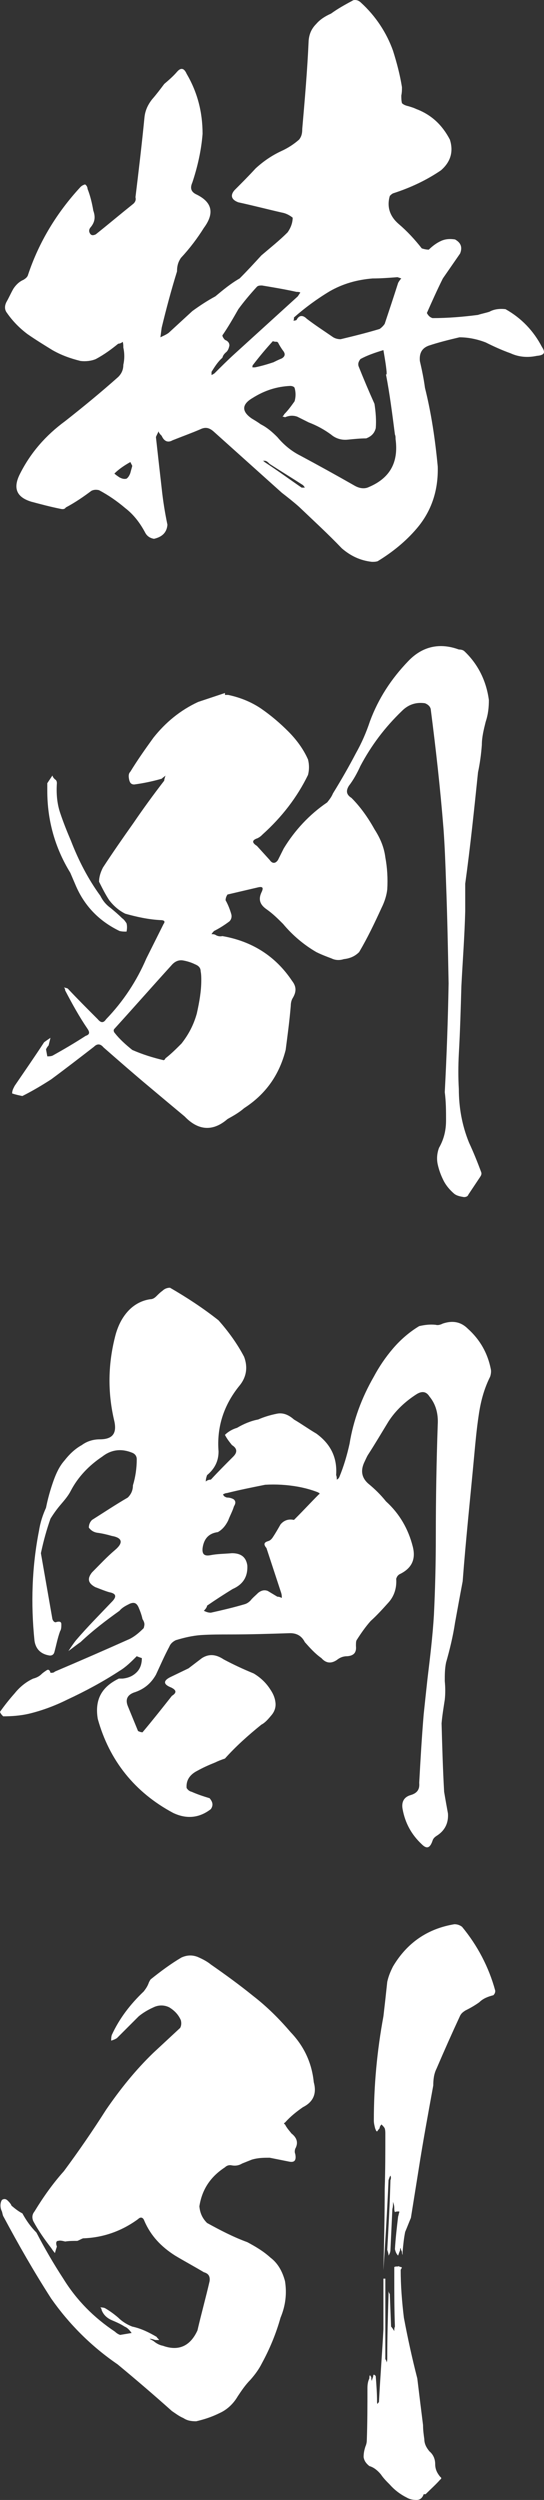
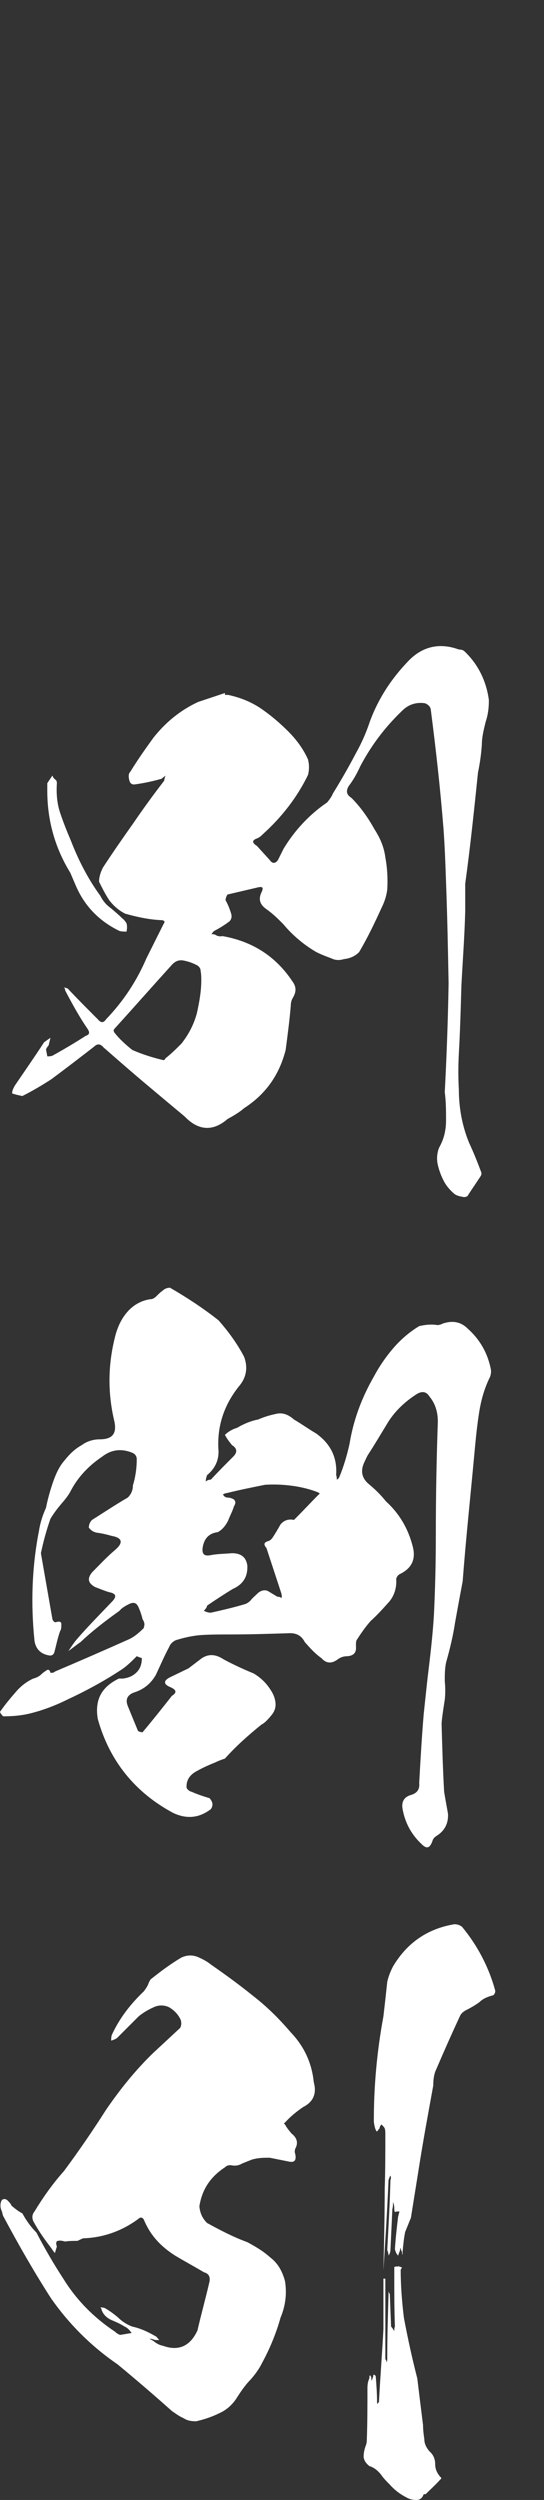
<svg xmlns="http://www.w3.org/2000/svg" id="_レイヤー_2" viewBox="0 0 212.82 977">
  <rect x="0" y="0" width="212.82" height="977" fill="#333333" stroke="none" />
  <defs>
    <style>.cls-1{fill:#fff;}</style>
  </defs>
  <g id="_レイヤー_1-2">
-     <path class="cls-1" d="M210,139.07c-3.5.75-7,.5-10.25-1-3.5-1.25-6.75-2.75-9.75-4.25-3.25-1.25-6.75-2-10.25-2-4.25,1-8.25,2-12,3.25-2.75,1-3.75,3-3.5,6,.75,3.25,1.5,6.75,2,10.5,2.5,10,4,20.25,5,30.75.25,9-2.25,17.25-8.25,24.25-4.25,5-9.5,9.25-15.25,12.75-.75.25-1.5.25-2.25.25-4.5-.5-8.25-2.25-11.75-5.25-5.5-5.75-11.25-11-16.75-16.25-2.25-2-4.5-3.75-6.75-5.5l-26.75-24c-1.75-1.5-3.25-1.75-5.25-.75-3.5,1.5-7,2.75-10.75,4.25-1.75,1-3.25.5-4.25-1.75-.5-.5-1-1-1.25-1.75-.25.75-.75,1.5-1,2.25.75,6.75,1.5,13.5,2.25,20,.5,4.75,1.25,9.5,2.25,14.25-.25,3-2,4.75-5.25,5.5-1.5-.25-2.75-1-3.5-2.5-2-3.75-4.5-7-7.75-9.5-3.25-2.75-6.5-5-10.25-7-1-.25-2-.25-3,.25-3,2.25-6.25,4.5-10,6.5-.5.75-1.25.75-2.25.5-3.75-.75-7.5-1.75-11.25-2.75-5.75-1.75-7.25-5.25-4.5-10.75,4.25-8.5,10.25-15.25,17.75-20.75,7-5.5,14-11.25,20.75-17.25,1.25-1.25,2-2.75,2-4.75.5-2.25.5-4.5,0-6.75,0-.75,0-1.5-.25-2.25-.5.5-1.25.75-1.75.75-2.75,2.25-5.5,4.25-8.75,6-1.75.75-4,1-6,.75-4-1-7.5-2.25-11-4.25-3.25-2-6.5-4-9.75-6.25-3-2.25-5.75-5-8-8.25-1-1.25-1-2.75-.25-4.25,1-1.75,1.75-3.5,2.75-5.25,1-1.5,2.25-2.75,4-3.5.75-.5,1.5-1,1.75-2,4.25-12.75,11.25-24.25,20.5-34.25.5-.5,1-.75,1.75-1,.5.25,1,1,1,1.75,1,2.5,1.75,5.5,2.25,8.5,1,2.75.5,4.75-1.25,6.75-.5.75-.5,1.5,0,2.25s1.25.75,2.25.25c5-4,9.75-8,14.75-12,.75-.75,1-1.5.75-2.5,1.25-10.25,2.5-20.75,3.5-31,.25-2.75,1.25-5,3-7.25,1.75-2,3.25-4,4.75-6,1.75-1.5,3.5-3,5-4.75s2.75-1.5,3.75.75c4.25,7.25,6.25,15,6.25,23.5-.5,6.5-2,13-4,19-1,2.25-.5,3.75,1.75,4.75,6,3,7,7.25,2.75,13-2.5,4-5.5,8-9,11.75-1,1.5-1.5,3-1.5,5.25-2.25,7.25-4.25,14.75-6,22l-.5,3.75c1-.5,2.25-1,3.25-1.75l9.25-8.5c2.75-2,5.75-4,9-5.75,3-2.5,6-5,9.5-7,3-3,5.75-6,8.5-9,3.5-3,7-5.75,10.25-9,1.25-1.75,2-3.75,2-5.75-1.25-1-2.75-1.75-4.25-2-5.5-1.25-11.25-2.75-17-4-2.75-1-3.25-2.75-1.5-4.75,2.75-2.75,5.5-5.5,8.25-8.5,3-2.75,6.25-5,10-6.75,2.75-1.25,5-2.75,7-4.5,1-1.25,1.25-2.5,1.25-4.25,1-11.5,2-23,2.5-34.5.25-2.75,1.25-4.75,3-6.5,1.5-1.75,3.5-3,5.75-4,2.75-2,5.5-3.5,8.75-5.25,1.25-.25,2.25.25,3,1,5.75,5.25,10,11.75,12.5,18.75,1.5,4.75,2.75,9.5,3.5,14.25,0,1,0,2-.25,3.25,0,1,0,2,.25,3,.75.75,1.75,1,2.75,1.25.75.25,1.75.5,2.75,1,6,2.25,10.25,6.25,13.25,12,1.5,4.75.25,8.75-3.5,12-5.5,3.75-11.75,6.75-18.75,9-.5.25-.75.5-1.25,1-1.25,4.25,0,8,3.5,11,3.25,2.75,6.25,6,9,9.5.75.25,1.75.5,2.75.5,1.5-1.5,3.25-2.75,5-3.5s3.5-.75,5.25-.5c2.25,1.25,3,3,2,5.5l-6.75,9.75c-2.25,4.5-4.25,9-6.25,13.5.5,1,1.25,1.75,2.25,2,6,0,12-.5,17.75-1.25,1.5-.5,3-.75,4.5-1.25,1.75-1,4-1.25,6.25-1,6.25,3.5,11,8.5,14.25,14.75,1.5,2.25,1,3.25-2,3.5ZM51,184.82c.25-1,.5-1.75.75-2.75l-.75-1.5c-2.25,1.25-4.5,2.75-6.25,4.5.5.5,1.25,1,2,1.5,1,.5,1.75.75,2.75.5.75-.5,1.25-1.5,1.5-2.25ZM91.75,138.32l24.75-22.5,1-1.5c-.5-.25-1-.25-1.5-.25-4.5-1-9-1.75-13.5-2.5-.75,0-1.5,0-2,.5-2.75,3-5.25,6-7.25,8.75-2,3.5-4,7-6.25,10.25,0,.5.5,1.25,1,1.75,1.25.5,1.75,1.25,1.75,2.25-.25,1-.5,2-1.5,2.75-.5.5-1,1-1.25,2-1.75,1.5-3,3.5-4.25,5.5v1.25c.5-.25,1-.5,1.25-.75,2.5-2.5,5-5,7.75-7.5ZM154.75,171.57c0-.75,0-1.25-.25-1.75-1-7.75-2-15.75-3.5-23.5h.25v-1c-.25-2.75-.75-5.5-1.25-8.5-3.25,1-6.25,2-9,3.5-.75,1-1,1.75-.75,2.75,2,5,4,9.75,6.25,14.75.5,3.25.75,6.5.5,9.5-.5,2-1.75,3.25-3.75,4-2.25,0-4.75.25-7.25.5s-4.75-.5-6.5-2c-2.75-2-5.5-3.5-8.75-4.75l-4.5-2.25c-1.5-.5-3-.5-4.75.25,0,0-.5-.25-1-.25.25-.25.5-.5.75-1,1.5-1.5,2.75-3.25,4-5,.5-1.75.5-3.5,0-5.25-.25-.5-1-.75-1.75-.75-5.25.25-10,1.75-14.75,4.75-4.25,2.5-4.25,5.25-.25,8,1.25.75,2.5,1.5,3.5,2.25,2.5,1.25,4.5,3,6.5,5,2.5,3,5.5,5.5,9,7.25,7,3.75,14.25,7.75,21.25,11.75,1.75,1,3.5,1.25,5,.75,8.75-3.5,12.25-9.75,11-19ZM110.25,140.07c1.25-.75,1.5-1.75.5-3-.75-1-1.5-2.25-2-3.25,0,0-.25,0-.25-.25-.5,0-1.25,0-1.75-.25-2.75,3-5.25,6-7.75,9.25-.25.25-.25.5-.25,1h1c2.5-.5,5-1.25,7.25-2,1-.5,2-1,3.25-1.5ZM119.25,190.57c-.25-.5-.5-.75-.75-1-4.25-2.75-8.75-5.5-13-8.25-.75-.75-1.25-1.25-2-1.25h-.75c.25,0,.5.25.75.5,5,3.25,9.75,6.75,14.5,10h1.25ZM157,108.82l-1.5-.5c-3.25.25-6.5.5-9.75.5-6,.5-11.5,2-16.75,5-5,3-9.75,6.5-14,10.25,0,.5,0,1-.25,1.25.25,0,.75,0,1.25-.25,1-2,2.5-2,4-.5,3.25,2.5,6.75,4.75,10,7,1,.75,2.25,1,3.25,1,5.25-1.25,10.25-2.5,15.25-4,.75-.5,1.5-1.25,2-2,1.75-5.25,3.5-10.5,5.25-16,.25-.5.75-1.25,1.25-1.75Z" />
    <path class="cls-1" d="M182,345.33v10.75c-.25,9.75-1,19.5-1.5,29.25-.25,8.75-.5,17.75-1,26.5-.25,4.75-.25,9.5,0,13.75,0,7.25,1.25,14.25,4,21,1.75,3.75,3.25,7.5,4.75,11.5.25.75,0,1.25-.5,2l-4.5,6.75c-.25.75-1,1-1.75,1-1.5-.25-2.75-.5-3.75-1.25-1.75-1.5-3.25-3.25-4.25-5.25s-1.75-4-2.25-6.25-.25-4.5.5-6.5c2-3.5,2.75-7,2.75-10.75,0-3.5,0-7.25-.5-11,.75-14.25,1.25-28.25,1.5-42.5-.25-13.25-.5-26.25-1-39.5-.25-7.25-.5-14.25-1-21-1.25-15.75-3-31.25-5-46.75-.25-1-1-1.75-2.25-2.25-3.5-.5-6.5.5-9,3-6.75,6.5-12,13.5-16.25,21.5-1.25,2.75-2.75,5.5-4.5,7.75-1.25,2-1,3.5,1,4.75,3.5,3.5,6.5,7.75,9,12.25,2.25,3.5,3.75,7,4.25,11,.75,4,1,8.25.75,12.5-.25,2.25-1,4.75-2.25,7.25-2.75,6-5.5,11.75-8.75,17.25-1.75,1.75-3.75,2.5-6,2.75-1.5.5-3.25.5-4.75-.25-2-.75-4-1.5-6-2.5-4.75-2.75-9.25-6.5-13-11-2-2-4-4-6.5-5.75s-3.25-3.75-2-6.5c1-2,.5-2.5-1.5-2l-11.75,2.75c-.5.75-.75,1.5-.75,2.25,1,1.75,1.75,3.75,2.25,5.5.25,1,0,2-.75,2.75-2,1.5-4,2.75-6,3.75-.25.25-.75.75-1,1.25.5,0,1,0,1.5.25.75.5,1.75.75,2.75.5,11.5,2,20.75,7.75,27.25,17.5,1.75,2.25,1.75,4.25.25,6.75-.5.75-.75,2-.75,3-.5,6-1.25,11.5-2,17.25-2.5,9.75-7.75,17.25-16.25,22.75-2,1.75-4.25,3-6.5,4.25-5.75,5-11.5,4.5-16.75-1-4.5-3.75-9-7.5-13.75-11.5-6-5-12-10.25-18-15.5-1.25-1.5-2.5-1.5-3.75-.25-5.5,4.25-11,8.5-16.75,12.75-3.5,2.25-7.25,4.5-11.25,6.5-1.25-.25-2.5-.5-4-1,0-1.25.5-2,1-3,3.75-5.5,7.75-11.25,11.5-17,1-.75,1.75-1.25,2.5-1.75l-.75,3c-.5.5-.75,1-1,1.5l.5,2.75c.75,0,1.25,0,2-.25,4.5-2.5,8.75-5,13-7.75,1.5-.5,1.75-1.25.75-2.75-3.25-4.75-6-9.75-8.75-15,0-.5-.25-1-.5-1.25.5.25,1,.25,1.5.5,3.75,4,7.75,8,11.75,12,1.25,1.5,2.25,1.5,3.25,0,6.75-7,12-15,15.75-23.75l6.75-13.5c.75-1,.25-1.5-1.25-1.5-4.75-.25-9.25-1.25-13.75-2.5-2.5-1.25-4.5-3-6.25-5.25-1.5-2.25-2.75-4.75-4-7.25,0-1.75.5-3.5,1.5-5.5,3.75-5.75,7.75-11.5,12-17.5,3.75-5.5,7.75-11,12-16.5,0-.5.25-1.25.5-2-.5.5-1,.75-1.5,1.25-3.5,1-7,1.75-10.75,2.25-1.25,0-1.75-.75-2-2s-.25-2.25.5-3c2.75-4.5,5.75-8.75,9-13.25,4.75-6,10.5-10.75,17.5-14l10.5-3.5v.75h1.25c4.75,1,9,2.75,12.75,5.25,4,2.75,7.5,5.75,10.75,9s6,7,7.75,11c.5,2,.5,4,0,6-4.25,8.75-10.25,16.5-17.75,23.25-.5.5-1,1-2,1.5-2.25.75-2.25,1.75-.25,3l5,5.5c1,1.5,2.25,1.5,3.25,0l2.25-4.5c4.25-7,10-13.25,17-18,1-1.25,1.75-2.25,2.25-3.5,3.25-5.25,6.25-10.5,9-15.75,2.25-4,4-8,5.5-12.5,3.25-8.75,8.25-16.5,15-23.5,5.5-5.75,12.25-7.25,19.75-4.5,1,0,1.75.25,2.25.75,5.25,5,8.5,11.5,9.5,19,0,2.75-.25,5.5-1.25,8.5-.75,3-1.5,6-1.5,9-.25,3.5-.75,7.25-1.5,10.75-1.5,14.5-3,29-5,43.5ZM18.5,309.08v-3l2-3c.25.75.5,1,1,1.5.5.25.75.75.75,1.5-.25,3.75,0,7.75,1.25,11.5s2.75,7.5,4.25,11c3,7.75,6.75,15,11.5,21.5,1,2,2.25,3.5,4,4.75,1.5,1.25,3,2.5,4.5,4,.75.5,1.25,1.25,1.75,2,.25,1,.25,2,0,3.25-1,0-1.75,0-2.75-.25-7.75-3.75-13.5-9.5-17-17.5l-2.25-5.25c-6-9.75-9-20.5-9-32ZM78.5,379.58c0-1.5-1-2.25-2.25-2.75-1.5-.75-3.25-1.25-4.75-1.5-1.75-.25-3.25.5-4.5,2-7.5,8.25-14.75,16.5-22.25,24.75-.5.5-.25,1.25.25,1.75,1.75,2.25,4.25,4.5,6.75,6.5,4,1.75,8,3,12.25,4,.25,0,.5-.25.75-.75,2.25-1.75,4.25-3.75,6.25-5.75,2.75-3.5,4.75-7.25,6-11.75,1-4.5,1.75-8.75,1.75-13,0-1,0-2.25-.25-3.5Z" />
    <path class="cls-1" d="M191.75,538c-2.5,5-3.75,10-4.5,15.25-.75,5-1.25,10.25-1.75,15.75-1.5,16.25-3.25,32.5-4.5,49-1,5.25-2,10.75-3,16.25-.75,5-2,10.25-3.5,15.5-.5,2.5-.5,4.75-.5,7.25.25,2.5.25,5,0,7.25-.5,3.25-1,6.25-1.25,9.25.25,9,.5,18,1,26.75.5,3,1,5.75,1.5,8.5.25,3.75-1.25,6.75-4.5,8.75-.75.5-1.25,1-1.5,1.75-1,3-2.25,3.5-4.25,1.5-4-3.75-6.5-8.25-7.5-13.75-.5-2.75.5-4.75,3.25-5.5,2.5-.75,3.5-2.25,3.25-4.75.5-9,1-17.75,1.75-26.75.5-4.75,1-9.5,1.5-14,1-8.25,2-16.5,2.5-24.75.5-10.25.75-20.5.75-31,0-14.5.25-29,.75-43.5.25-4.25-.75-8-3.25-11-1.25-2-3-2.25-5.25-.75-4.25,2.75-8,6.25-10.75,10.5-2.75,4.5-5.25,8.75-8,13-.5.75-1,2-1.5,3-1.5,3.25-1,6,1.5,8.25,2.75,2.25,5,4.5,7,7,5.25,4.75,8.75,10.75,10.5,17.75,1.25,5-.5,8.5-5.25,10.75-.75.5-1,1-1.25,1.75.25,3.5-.75,6.75-3,9.25s-4.5,5-7,7.25c-2,2.25-3.75,4.75-5.5,7.5-.25.5-.25,1.25-.25,2.25.25,2.5-.75,3.75-3.25,4-1.75,0-3,.5-4.25,1.5-2.25,1.5-4.25,1.25-6-.75-2.5-1.75-4.5-4-6.5-6.25-1.25-2.5-3.25-3.5-5.75-3.5-7.75.25-15.5.5-23.5.5-3.75,0-7.75,0-11.5.25-3.25.25-6.5,1-9.75,2-1,.5-2,1.25-2.5,2.5-2,3.75-3.5,7.25-5.25,11-2,3.5-4.75,5.75-8.75,7-2.5,1-3.25,2.75-2.25,5.25l4,9.75c.5.25,1.25.5,1.75.5,4-4.75,7.75-9.5,11.5-14.25,2-1.25,1.75-2.25-.25-3.25-3.25-1.25-3.25-2.75,0-4.25l6.75-3.25,5.25-4c2.75-1.75,5.5-1.5,8.5.5,3.75,2,7.5,3.75,11.75,5.5,2.5,1.5,4.75,3.5,6.5,6.25,1,1.5,1.75,3,2,5,.25,1.75-.25,3.5-1.5,5s-2.5,3-4,3.75c-5.25,4.25-10,8.5-14.25,13.25-1.5.5-2.75,1-3.75,1.5-2.5,1-4.75,2-7,3.25-3,1.5-4.5,3.75-4.25,6.75.5.75,1,1.25,2,1.5,2.25,1,4.5,1.75,7,2.5,1.25,1.5,1.5,2.75.5,4.25-4.5,3.5-9.5,4-14.75,1.5-15-8-25-20.5-29.5-36.75-1.25-7.5,1.5-12.5,8.25-15.75h1.5c2.25-.25,4-1,5.5-2.5s2-3.5,2-5.5c-.75-.25-1.5-.5-2-.75-2.25,2.25-4.25,4.25-6.75,5.75-6.5,4.25-13.5,8-20.5,11.25-4.5,2.25-9.75,4.25-15,5.5-3.25.75-6.75,1-10,1-.5-.5-1-1-1.25-1.75,1.75-2.5,3.75-5,5.75-7.25,2-2.5,4.5-4.5,7.25-5.75,1-.25,2.25-.75,3.25-1.75.5-.5,1.25-1,2-1.5s1.25,0,1.5,1c.75,0,1.25,0,1.75-.5,10-4.25,19.75-8.5,29.25-12.75,2-1,3.75-2.5,5.5-4.25,0-.25.25-.75.25-1.5,0-.5-.25-1.25-.75-2-.25-1.25-.75-2.75-1.5-4.5s-1.75-2.25-3.5-1.5c-1.5.75-3,1.5-4,2.75-5.25,3.75-10.5,7.75-15.25,12.25-1.5,1-3,2.25-4.75,3.5,1-1.5,2-3,3-4.25,4.5-5.25,9.25-10,14-15,2-2,1.75-3.25-1-3.75-1.75-.5-3.5-1.25-5.5-2-2.75-1.5-3.25-3.25-1.25-5.75,3-3,5.75-6,9-8.75s3-4.75-1.25-5.5c-1.75-.5-3.75-1-5.75-1.25-1.5-.25-2.5-1-3.25-2,0-1.25.5-2.25,1.25-3,4.75-3,9.25-6,14-8.75,1.25-1.25,2-2.75,2-4.75,1-3.25,1.5-6.75,1.5-10.25,0-1-.5-2-1.75-2.5-4.25-1.75-8.25-1.25-11.75,1.5-5.25,3.5-9.5,8-12.25,13.25-1,2-2.5,3.75-4,5.5s-2.75,3.5-4,5.5c-1.5,4.25-2.75,8.75-3.75,13.5l4.5,25.75c.25.75.75,1.25,1.25,1.25,1.5-.5,2.25-.25,2.25.75s0,2-.5,2.75c-1,2.75-1.5,5.5-2.25,8.25-.25.75-.75,1.25-1.75,1.25-3.5-.5-5.5-2.5-6-5.75-1.5-14.5-1-29,1.75-43,.5-3.25,1.5-6.25,2.75-9,.75-3.75,1.75-7.25,3-10.75,1-2.75,2.25-5.5,4.25-7.75,1.75-2.25,4-4.5,6.75-6,2-1.5,4.5-2.25,7-2.25,5,0,6.75-2.25,5.75-7-2.75-11.5-2.5-22.75.5-34,1-3.5,2.5-6.5,4.75-9s5.25-4.25,8.75-4.75c1,0,1.75-.5,2.5-1.25s1.5-1.5,2.25-2c.75-.75,1.75-1.25,3-1.25,6.5,3.75,13,8,19,12.75,3.75,4.25,7.25,9,10,14.25,1.5,4,1,8-2,11.5-6,7.5-8.75,16-8,25.5,0,3.75-1.5,6.75-4.5,9.25-.25.75-.5,1.5-.5,2.5.5-.5,1.25-.75,2-.75,2.75-3,5.75-6,8.75-9,1.75-1.75,1.5-3.25-.5-4.5-1-1.25-2-2.5-2.75-4,1.25-1.25,3-2.25,4.75-2.75,2.5-1.5,5.5-2.75,8.25-3.25,2.25-1,4.75-1.75,7.25-2.25,2.25-.5,4.5.25,6.75,2.25,3,1.75,5.75,3.75,8.75,5.5,5.5,4,8.25,9.25,7.75,16.25.25.5.25,1.25.25,1.75.5-.25.75-.5,1-1,1.75-4.25,3-8.5,4-13,1.5-9.25,4.75-18,9.5-26.25,2-3.75,4.5-7.5,7.5-11s6.5-6.5,10.25-8.75c2.25-.5,4.25-.75,6.5-.5.75.25,1.75,0,2.75-.5,3.75-1.25,7-.75,9.75,2,4.75,4.25,7.75,9.5,9,15.75.25,1,0,2.25-.25,3ZM125,583.5q-.25,0-.5-.25c-2.5-1-5.25-1.75-8-2.25-4.25-.75-8.5-1-12.75-.75-5,1-10,2-15,3.25-.5,0-1,.25-1.5.5.25.75.75,1,1.5,1.25,1,0,2,.25,2.75.75.75.75.75,1.5,0,2.75-.5,1.75-1.5,3.5-2.25,5.5-1,2-2.25,3.5-4,4.5-3.75.5-5.5,2.75-6,6.25-.25,2.5.75,3.25,3.25,2.75s5.5-.5,8.25-.75c3.5,0,5.5,1.5,6,4.75.25,4.5-1.75,7.5-5.75,9.25-3.25,2-6.75,4.25-10,6.5,0,.5-.5,1.25-1.25,2,1,.5,1.75.75,2.75.75,4.5-1,8.75-2,13-3.25,1-.25,1.75-.75,2.5-1.5.75-1,2-2,3-3,1.25-1,2.5-1.25,3.75-.75l3.75,2.25c.75,0,1.25.25,1.75.5,0-.5,0-1.25-.25-2l-5.75-17.5c-1.25-1.5-1-2.25.75-2.75.75-.25,1.25-.75,1.75-1.5,1-1.5,2-3.25,3-5,1.25-1.5,3-2.25,5.25-1.75l.75-.75c3-3,6-6.25,9-9.25.25,0,.25-.25.25-.5Z" />
    <path class="cls-1" d="M122.75,813.75c1.25,4.5-.25,7.75-4.25,9.75-2.5,1.75-4.75,3.5-7,6-.5.25-.5.5,0,.75.75,1.5,1.75,2.5,2.5,3.5,2.25,1.75,2.75,3.75,1.5,6-.25.75-.25,1.5,0,2,.5,2.5-.25,3.5-2.5,3l-7.5-1.5c-2.25,0-4.5,0-7,.75l-3.75,1.5c-1.25.75-2.5,1-4,.75-1-.25-2,0-2.75.75-5.75,3.75-9,8.75-10,15.25.25,2.75,1.25,4.75,3,6.5,5,2.75,10.25,5.5,15.75,7.5,3.25,1.75,6.25,3.5,9,6,3,2.25,4.75,5.5,5.75,9.25.75,4.75.25,9.5-1.75,14.25-1.75,6.25-4.25,12.25-7.25,17.75-1.25,2.5-2.75,4.5-4.5,6.5-2,2-3.5,4.25-5,6.5-1.75,3-4.25,5.25-7,6.5-3,1.5-6,2.5-9.25,3.25-2,0-3.5-.25-5-1.25-1.75-.75-3-1.75-4.5-2.75-7-6.25-14-12.25-21.25-18.25-10.25-7-19-15.75-26-25.75-6.75-10.5-12.75-21-18.5-31.75-.5-.75-.5-1.5-.75-2.25-.75-1.5-.75-3.25,0-4.5.75-.5,1.5-.5,2.25.25.5.5,1.25,1.25,1.5,2,1.5,1.25,2.75,2.25,4.25,3,1.5,2.75,3.25,5.25,5.5,7.5,3.25,6.25,6.75,12.25,10.5,18,5.25,8.5,12,15.25,20.25,20.75.5.5,1.25,1,2,1.25l4.5-.75c-.75-1-1.5-2-2.75-2.5-1.5-1-3.25-1.75-5-2.5s-3.25-2-4-4c0-.5-.25-.75-.5-1,.5,0,1,0,1.75.25,1.75,1,3.5,2.25,5.25,3.75,1.5,1.5,3.5,2.75,5.5,3.5,3.5.75,6.5,2.25,9.5,4,.25.5.75.75,1,1.25h-1.5c-.75-.25-1.5-.5-2.25-.5.75.5,1.5.75,2,1.25,1,.75,2,1.25,3.25,1.5,6.25,2.25,10.75,0,13.5-6,1.5-6.5,3.25-12.75,4.75-19.25.25-2-.5-3-2.25-3.5-3.75-2.25-7.5-4.25-11.25-6.5-5.5-3.5-9.5-7.75-12-13.5-.5-1.5-1.5-1.75-2.5-.75-6.5,4.75-13.75,7.25-21.5,7.5-.75.25-1.5.75-2.25,1-1.5,0-3.25,0-4.75.25-1-.25-2-.5-2.75-.25-.75,0-1,.75-.5,2.25-.25.75-.5,1.5-.75,2.5-.5-.5-1-1.25-1.5-2-2.5-3.25-5-6.75-7-10.5-.5-1.25-.5-2.5.5-3.75,3.5-5.75,7.25-11,11.5-15.75,5.75-7.75,11.25-15.75,16.5-24,5.5-8,11.5-15.5,18.5-22.25l10.5-9.75c.5-1,.5-2,.25-3-1-2.25-2.5-3.75-4.5-5-2-1-4.25-1-6.25,0-2.25,1-4.25,2.25-5.75,3.5l-8.5,8.5c-.75.5-1.5.75-2.25,1,0-.75,0-1.5.25-2.25,3-6.5,7.25-12,12.5-17,.75-1,1.5-2,2-3.5.25-.5.5-1,.75-1.25,3.75-3,7.75-6,12-8.5,2.25-1,4.25-1,6.25-.25,1.75.75,3.75,1.75,5.25,3,5.75,4,11.25,8,16.5,12.25,5.5,4.25,10.25,9,14.75,14.25,5.25,5.5,8.25,12,9,19.5ZM150,910.25v-19.75h.75v31.5c.25.25.5.75.5,1.25.25-.5.25-1.25.25-1.75,0-8.25.25-16.5.5-24.75v-1.5c0,.5.25,1,.5,1.25l.5,12.75c.5.5.75,1,1.25,1.75,0-.75,0-1.25.25-1.75-.25-6.5-.25-13-.25-19.5v-3.75c.25-.25.75-.25,1.5-.25.25-.25.5,0,.75.25.25-.25.5,0,.75.25-.25.25-.25.5-.5.75,0,6.25.5,12.5,1.25,18.75,1.5,8,3.25,16,5.25,23.75.75,6.25,1.5,12.25,2.25,18.25,0,2,.25,3.75.5,5.5,0,1.75.75,3.25,2,4.75,1.5,1.25,2.25,3,2.25,5s.75,3.5,2,5c.5.25.5.75,0,1-1.75,2-3.75,3.75-5.75,5.75h-.75c-.5,1.5-1.5,2.25-2.75,2.25-1.5,0-2.75-.25-4-1-2.5-1.25-4.75-3-6.5-5-1.25-1.25-2.5-2.5-3.5-4-1.25-1.5-2.75-2.75-4.5-3.25-1.25-1-2-2-2.25-3.5,0-1.5.25-2.75.75-4.25.25-.5.5-1.5.5-2.25.25-7,.25-13.75.25-20.5,0-1.5.25-2.75.75-3.75,0-.5,0-1,.25-1.25.25.25.25.5.5.75,0,.5,0,1,.25,1.5,0-.5.25-1,.5-1.75,0-.25,0-.5.25-.75.5.25.75.5.75.75.25,3.25.5,6.5.5,9.75,0,.5,0,.75.25,1,0-.25.25-.5.5-.75.5-9.5,1.25-19,1.75-28.5ZM193,779.75c-2,.5-4,1.25-5.5,2.75-1.75,1.25-3.5,2.25-5.5,3.25-.75.5-1.5,1-2,2-3.25,7-6.25,13.75-9.25,20.75-1,2-1.25,4.25-1.25,6.5-2,11-4,21.75-5.75,33l-3,18.75c-.75,1.75-1.5,3.75-2.25,5.5-.5,2.5-.75,5-1,7.75v1.25c-.25-.5-.25-1-.25-1.25-.25-.5-.5-1-.5-1.5-.25.25-.25.5-.25,1-.25.5-.5,1.25-.75,2-.75-.75-1-1.5-1.25-2.5.25-4.25.75-8.5,1.25-12.75.25-.75.25-1.25.5-1.75q0-.25-.25-.25c-.5,0-1,0-1.5.25-.25-.5-.25-1-.25-1.75s-.25-1.5-.5-2.25c0,1,0,2-.25,2.75-.25,5.5-.5,10.75-.75,16,0,.75-.25,1.5-.75,2.25,0-.75-.25-1.5-.5-2.25.5-9,1-18,1.25-27.25.25-.5.25-1.25,0-1.75-.25.25-.5,1-.75,1.75-.5,11.75-1.25,23.5-2,35.25.25-10.5.5-21.25.5-31.75.25-7.25.25-14.25.25-21.5,0-.75,0-1.5-.25-2.25-.25-.5-.75-1-1.25-1.5-.5.5-.75,1-.75,1.5-.5.5-.75,1-1,1.25-.5-.25-.5-.75-.75-1.25-.25-1-.5-2-.5-3,0-13.75,1.25-27.25,3.75-40.75.5-4.25,1-8.75,1.5-13.5.5-2.25,1.25-4,2.25-6,5.5-9.25,13.5-14.75,24-16.5,1,0,2,.25,3,1,6,7.25,10.5,15.75,13,25,0,.75-.25,1.25-.75,1.75Z" />
  </g>
</svg>